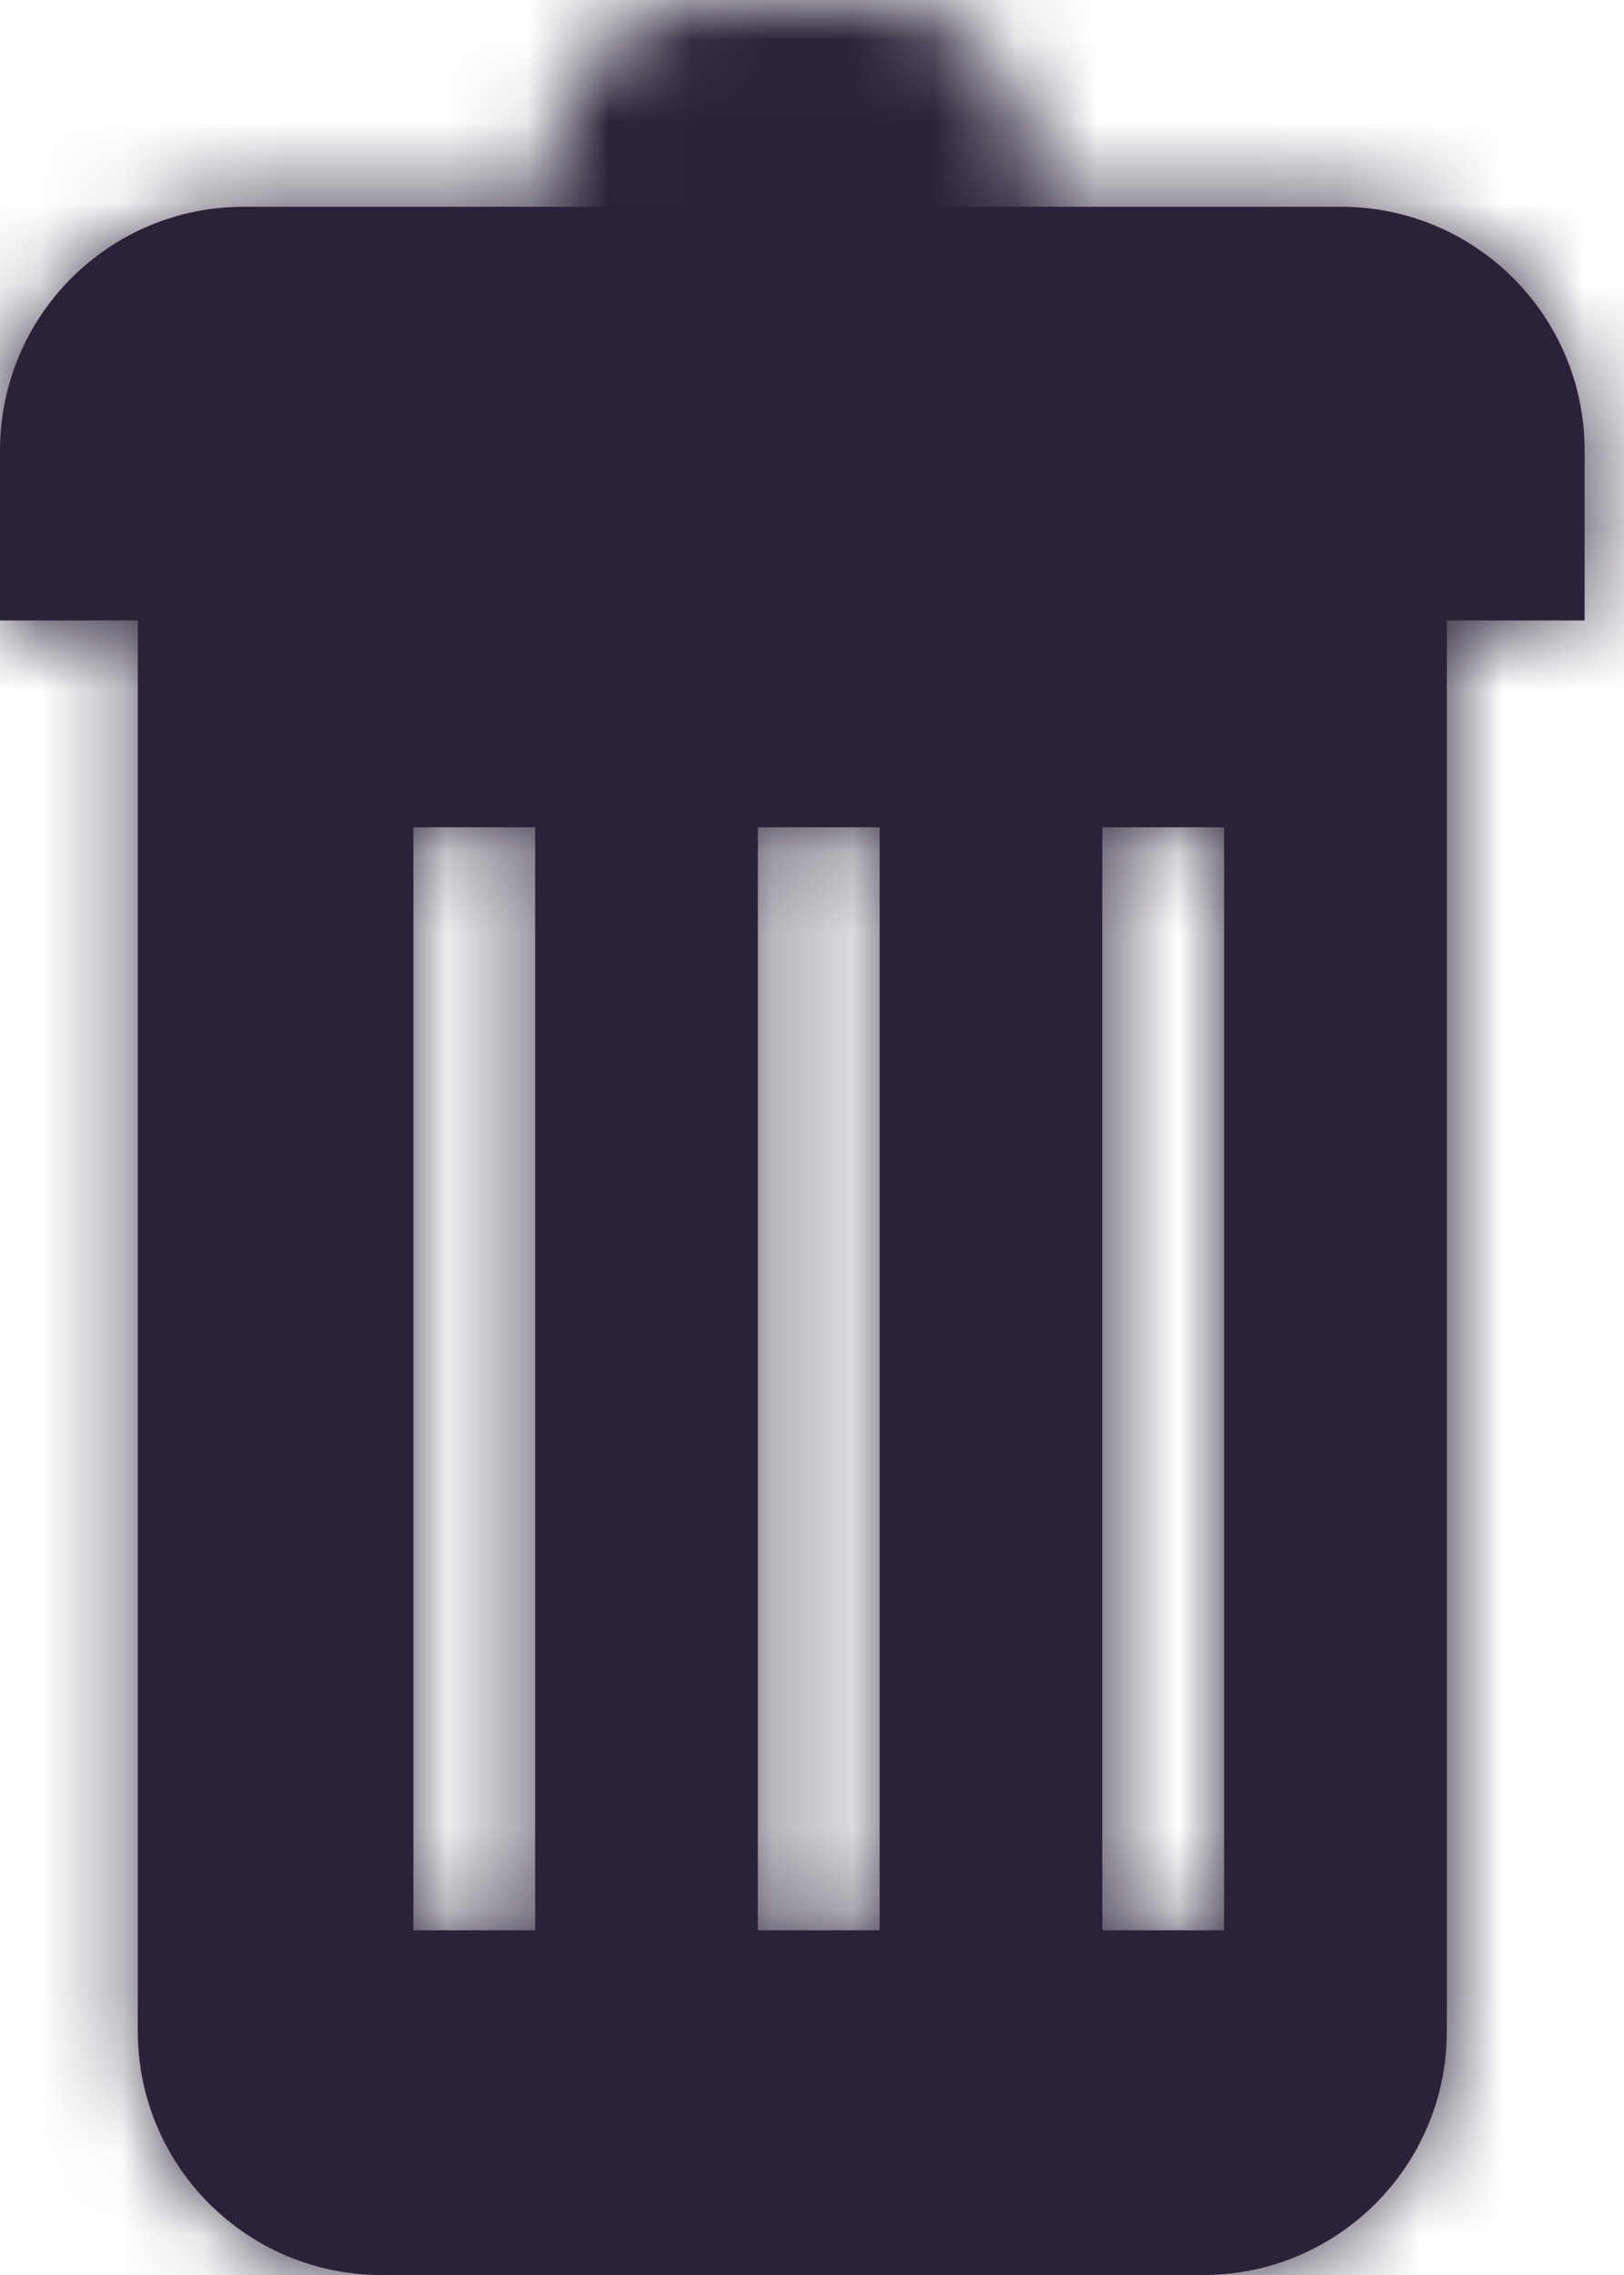
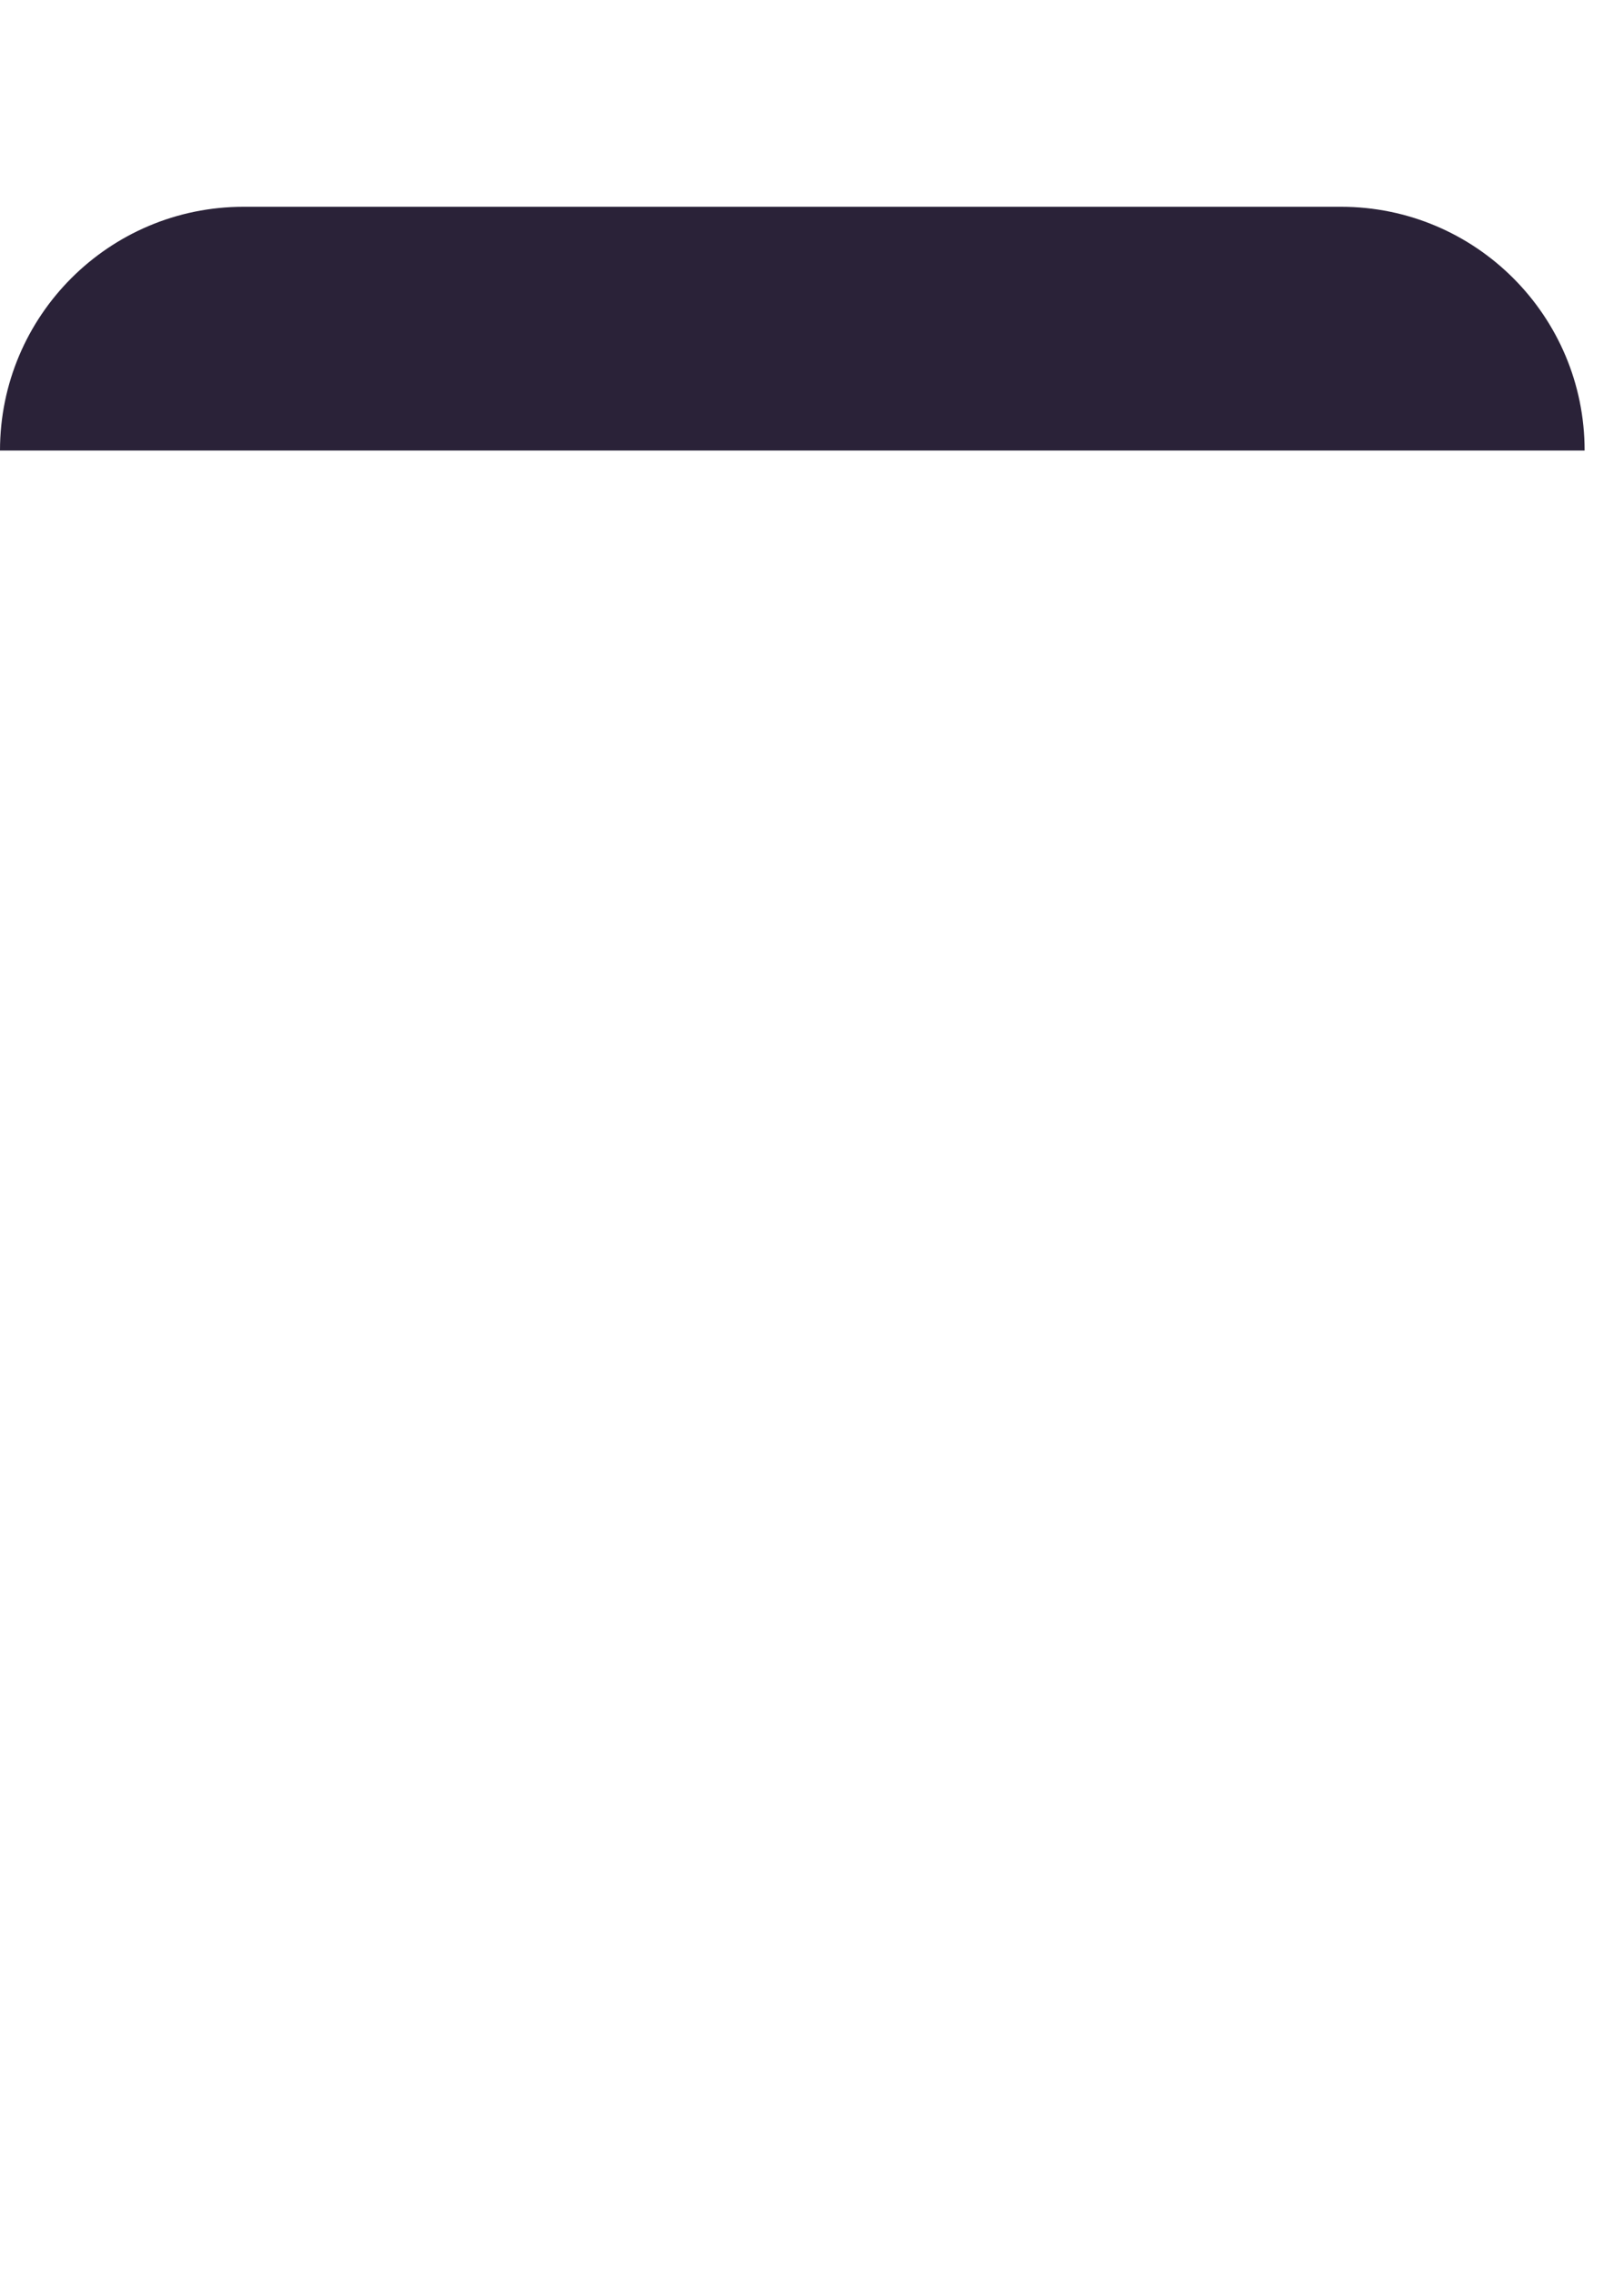
<svg xmlns="http://www.w3.org/2000/svg" fill="none" viewBox="0 0 20 28">
  <mask id="a" fill="#fff">
    <path d="M0 5.545c0-1.657 1.343-3 3-3h13.515c1.657 0 3 1.343 3 3v2.091H0V5.545Z" />
    <path d="M6.788 2c0-1.105.895-2 2-2h1.939c1.105 0 2 .895 2 2v1.394H6.788V2Z" />
    <path fill-rule="evenodd" d="M17.818 6.788H1.697V25c0 1.657 1.343 3 3 3H14.818c1.657 0 3-1.343 3-3V6.788ZM5.091 10.182v13.576h1.5V10.182h-1.5Zm4.242 13.576V10.182h1.5v13.576H9.333Zm4.242-13.576v13.576h1.5V10.182h-1.5Z" clip-rule="evenodd" />
  </mask>
-   <path fill="#2A2238" d="M0 5.545c0-1.657 1.343-3 3-3h13.515c1.657 0 3 1.343 3 3v2.091H0V5.545Z" />
-   <path fill="#2A2238" fill-rule="evenodd" d="M17.818 6.788H1.697V25c0 1.657 1.343 3 3 3H14.818c1.657 0 3-1.343 3-3V6.788ZM5.091 10.182v13.576h1.5V10.182h-1.5Zm4.242 13.576V10.182h1.5v13.576H9.333Zm4.242-13.576v13.576h1.5V10.182h-1.5Z" clip-rule="evenodd" />
-   <path fill="#2A2238" d="M19.515 7.636v1.5h1.5v-1.5h-1.5ZM0 7.636h-1.5v1.5H0v-1.5Zm12.727-4.242v1.5h1.5v-1.5h-1.5Zm-5.939 0h-1.5v1.5h1.5v-1.5ZM1.697 6.788v-1.5H.197v1.5H1.697Zm16.121 0h1.5v-1.5h-1.5v1.5ZM5.091 23.758h-1.5v1.5h1.5v-1.5Zm0-13.576V8.682h-1.5v1.5h1.5Zm1.5 13.576v1.5h1.5v-1.5h-1.5Zm0-13.576h1.5V8.682h-1.5v1.5Zm2.742 0V8.682h-1.5v1.5h1.5Zm0 13.576h-1.5v1.5h1.5v-1.5Zm1.5-13.576h1.5V8.682h-1.5v1.5Zm0 13.576v1.5h1.5v-1.5h-1.5Zm2.742 0h-1.5v1.5h1.5v-1.5Zm0-13.576V8.682h-1.5v1.5h1.5Zm1.5 13.576v1.5h1.5v-1.5h-1.5Zm0-13.576h1.5V8.682h-1.5v1.5ZM3 4.045h13.515v-3H3v3Zm15.015 1.5v2.091h3V5.545h-3Zm1.5.591H0v3h19.515v-3ZM1.5 7.636V5.545h-3v2.091h3Zm15.015-3.591c.828 0 1.5.672 1.5 1.5h3c0-2.485-2.015-4.5-4.5-4.5v3ZM3 1.045c-2.485 0-4.5 2.015-4.5 4.5h3c0-.828.672-1.5 1.5-1.5v-3ZM8.788 1.5h1.939v-3H8.788v3Zm2.439.5v1.394h3V2h-3Zm1.5-.106H6.788v3h5.939v-3Zm-4.439 1.5V2h-3v1.394h3ZM10.727 1.5c.276 0 .5.224.5.5h3c0-1.933-1.567-3.5-3.5-3.5v3Zm-1.939-3c-1.933 0-3.5 1.567-3.5 3.5h3c0-.276.224-.5.5-.5v-3ZM1.697 8.288H17.818v-3H1.697v3ZM3.197 25V6.788H.197V25H3.197Zm1.5 1.5c-.828 0-1.5-.672-1.5-1.5H.197c0 2.485 2.015 4.5 4.5 4.5v-3Zm10.121 0H4.697v3H14.818v-3Zm1.5-1.5c0 .828-.671 1.5-1.5 1.5v3c2.485 0 4.5-2.015 4.5-4.5h-3Zm0-18.212V25h3V6.788h-3ZM6.591 23.758V10.182h-3v13.576h3Zm0-1.5h-1.5v3h1.5v-3Zm-1.5-12.076v13.576h3V10.182h-3Zm0 1.5h1.5V8.682h-1.5v3Zm2.742-1.5v13.576h3V10.182H7.833Zm3-1.5H9.333v3h1.5V8.682Zm1.5 15.076V10.182H9.333v13.576h3Zm-3 1.5h1.5v-3H9.333v3Zm5.742-1.5V10.182h-3v13.576h3Zm0-1.5h-1.5v3h1.5v-3Zm-1.5-12.076v13.576h3V10.182h-3Zm0 1.5h1.5V8.682h-1.5v3Z" mask="url(#a)" />
+   <path fill="#2A2238" d="M0 5.545c0-1.657 1.343-3 3-3h13.515c1.657 0 3 1.343 3 3v2.091V5.545Z" />
</svg>